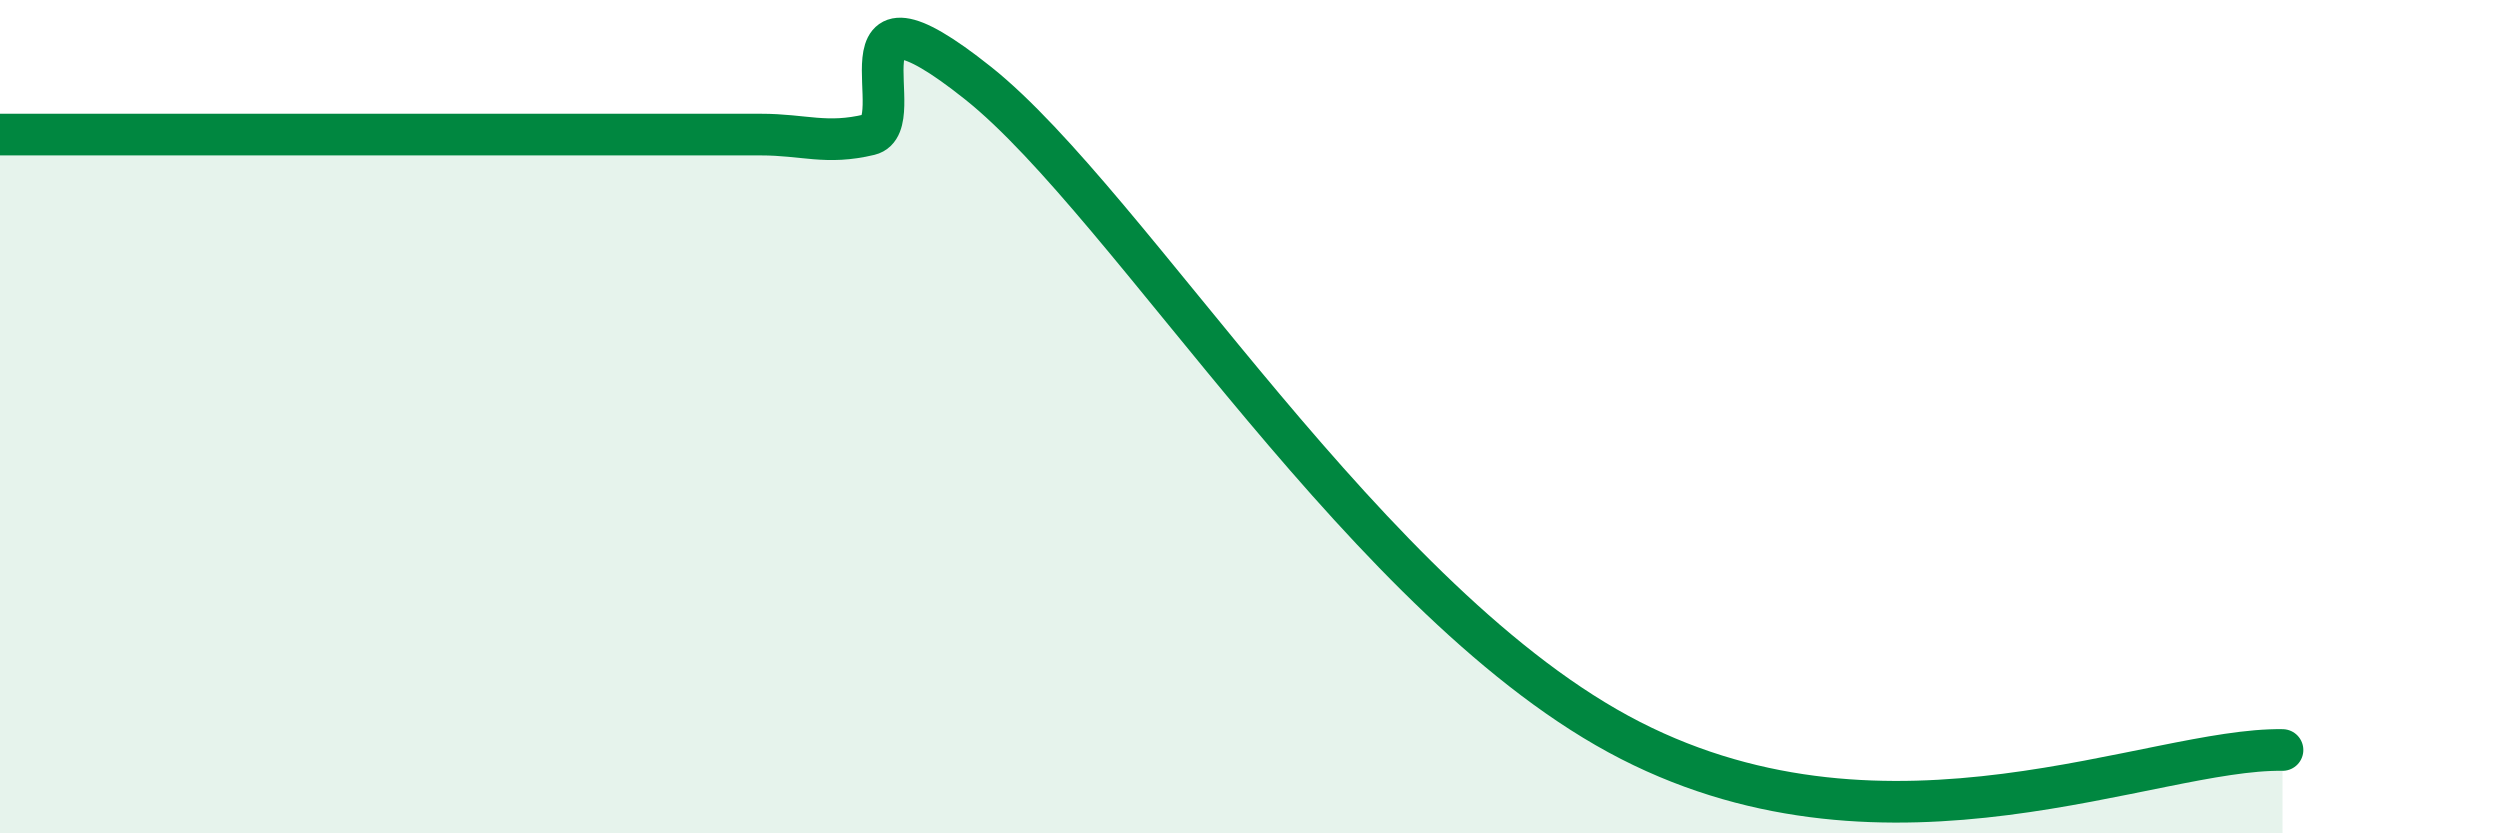
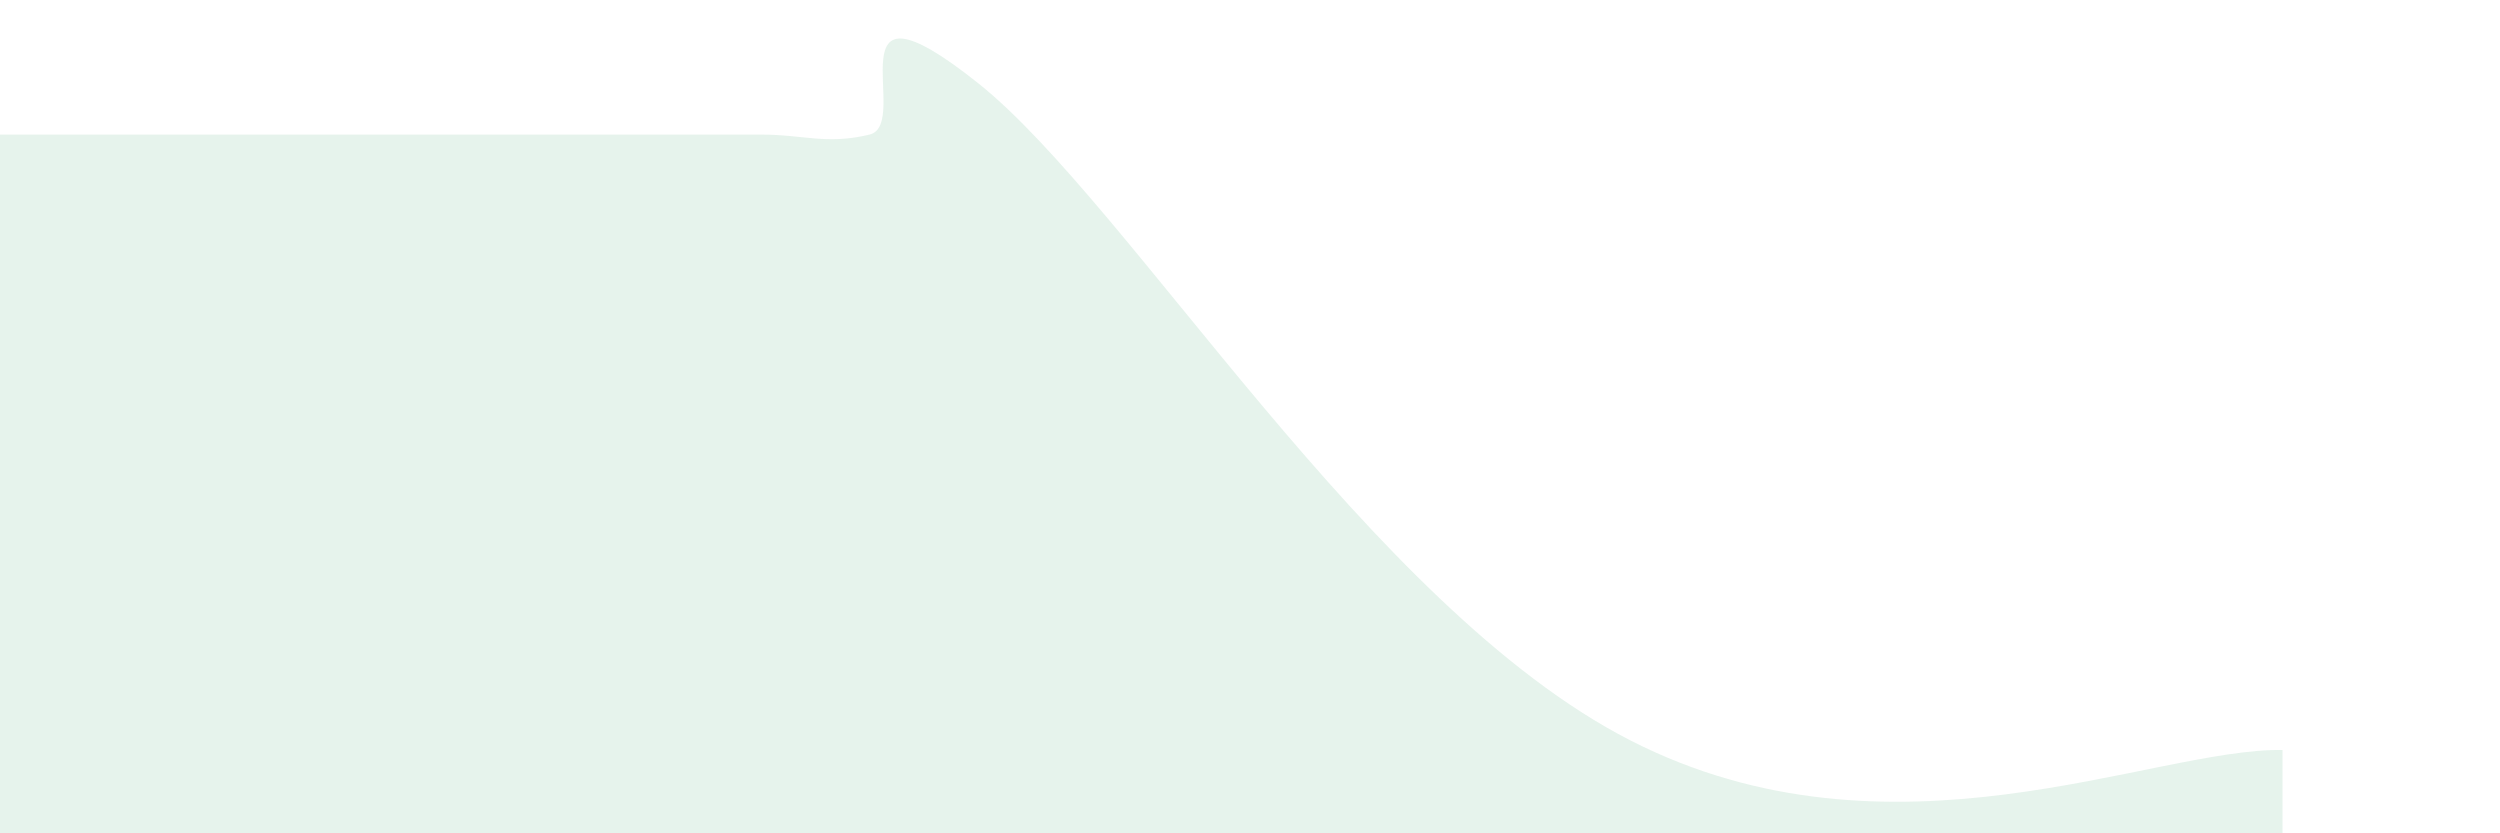
<svg xmlns="http://www.w3.org/2000/svg" width="60" height="20" viewBox="0 0 60 20">
  <path d="M 0,3.23 C 0.52,3.23 1.57,3.23 2.61,3.23 C 3.65,3.23 4.18,3.23 5.22,3.23 C 6.26,3.23 6.79,3.23 7.83,3.23 C 8.87,3.23 9.39,3.23 10.43,3.23 C 11.47,3.23 12,3.23 13.04,3.23 C 14.08,3.23 14.61,3.23 15.65,3.23 C 16.69,3.23 17.22,3.23 18.26,3.23 C 19.3,3.23 19.83,3.48 20.87,3.23 C 21.91,2.98 19.83,-0.91 23.48,2 C 27.13,4.91 32.87,14.57 39.13,17.77 C 45.39,20.97 51.65,17.95 54.78,18L54.78 20L0 20Z" fill="#008740" opacity="0.1" stroke-linecap="round" stroke-linejoin="round" />
-   <path d="M 0,3.23 C 0.52,3.23 1.57,3.23 2.61,3.23 C 3.65,3.23 4.18,3.23 5.22,3.23 C 6.26,3.23 6.79,3.23 7.83,3.23 C 8.87,3.23 9.39,3.23 10.43,3.23 C 11.47,3.23 12,3.23 13.04,3.23 C 14.08,3.23 14.61,3.23 15.65,3.23 C 16.69,3.23 17.22,3.23 18.26,3.23 C 19.3,3.23 19.83,3.48 20.87,3.23 C 21.91,2.98 19.83,-0.91 23.48,2 C 27.13,4.91 32.87,14.57 39.13,17.77 C 45.39,20.97 51.65,17.95 54.78,18" stroke="#008740" stroke-width="1" fill="none" stroke-linecap="round" stroke-linejoin="round" />
</svg>